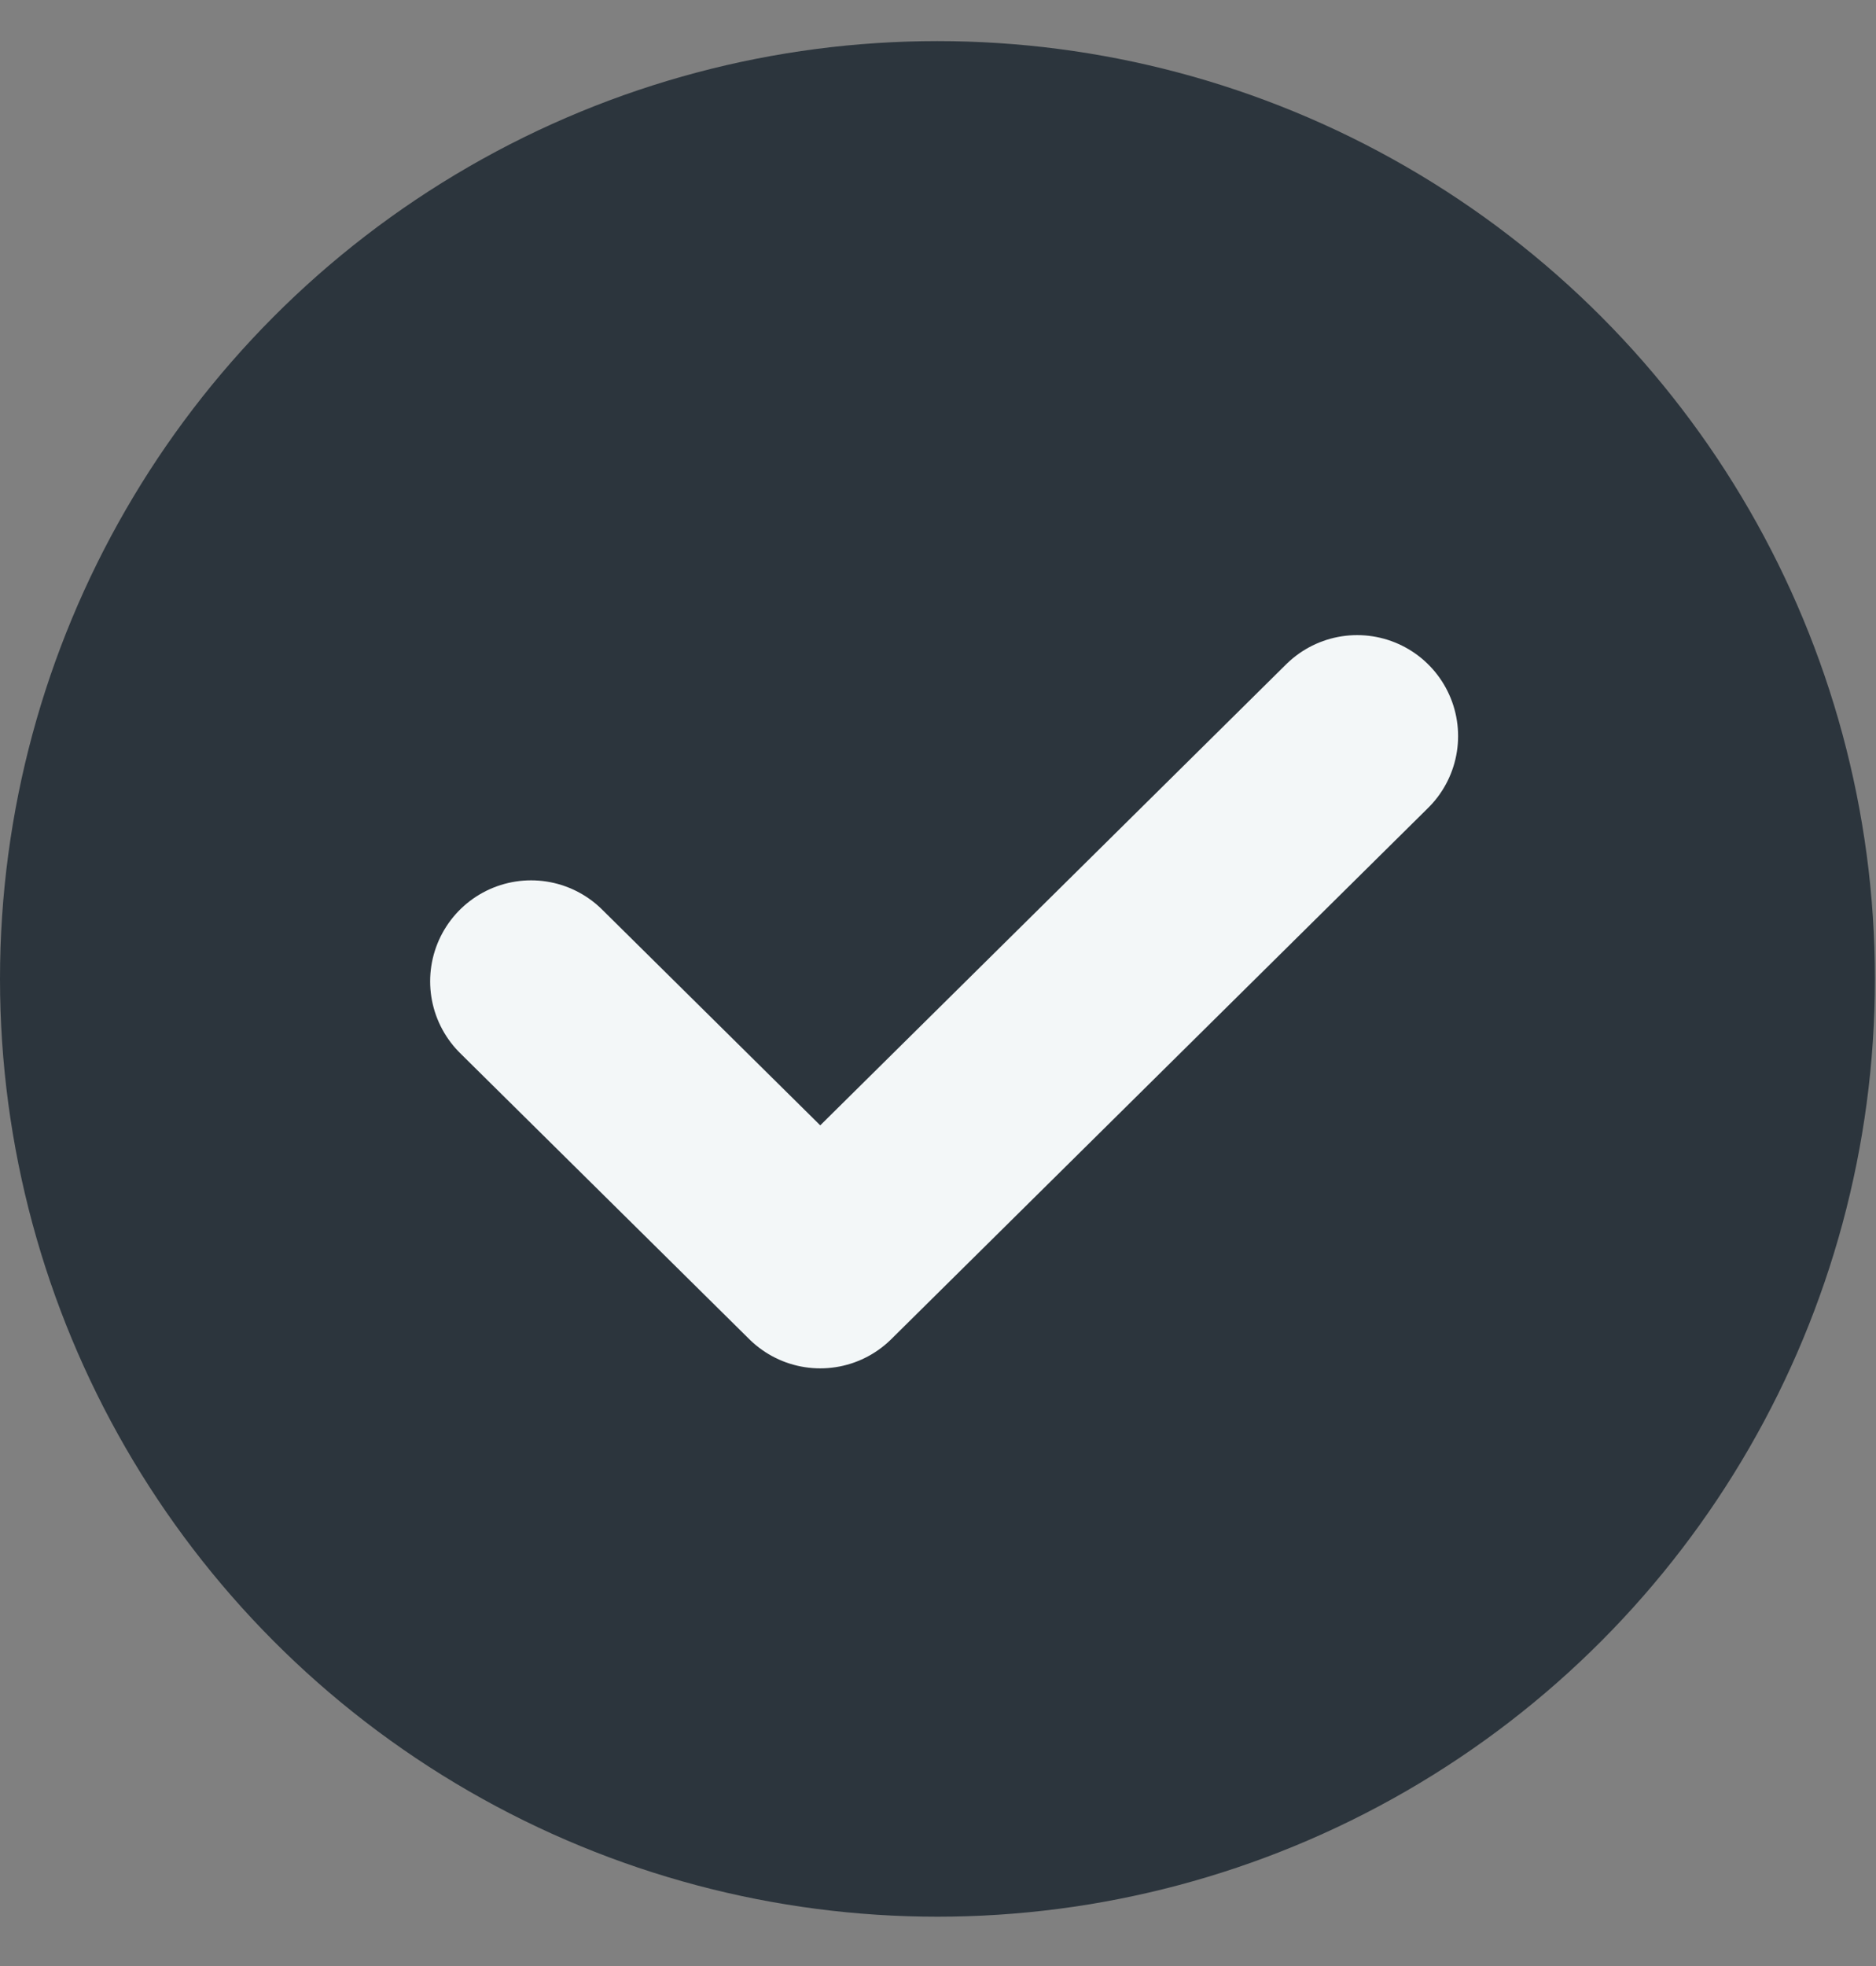
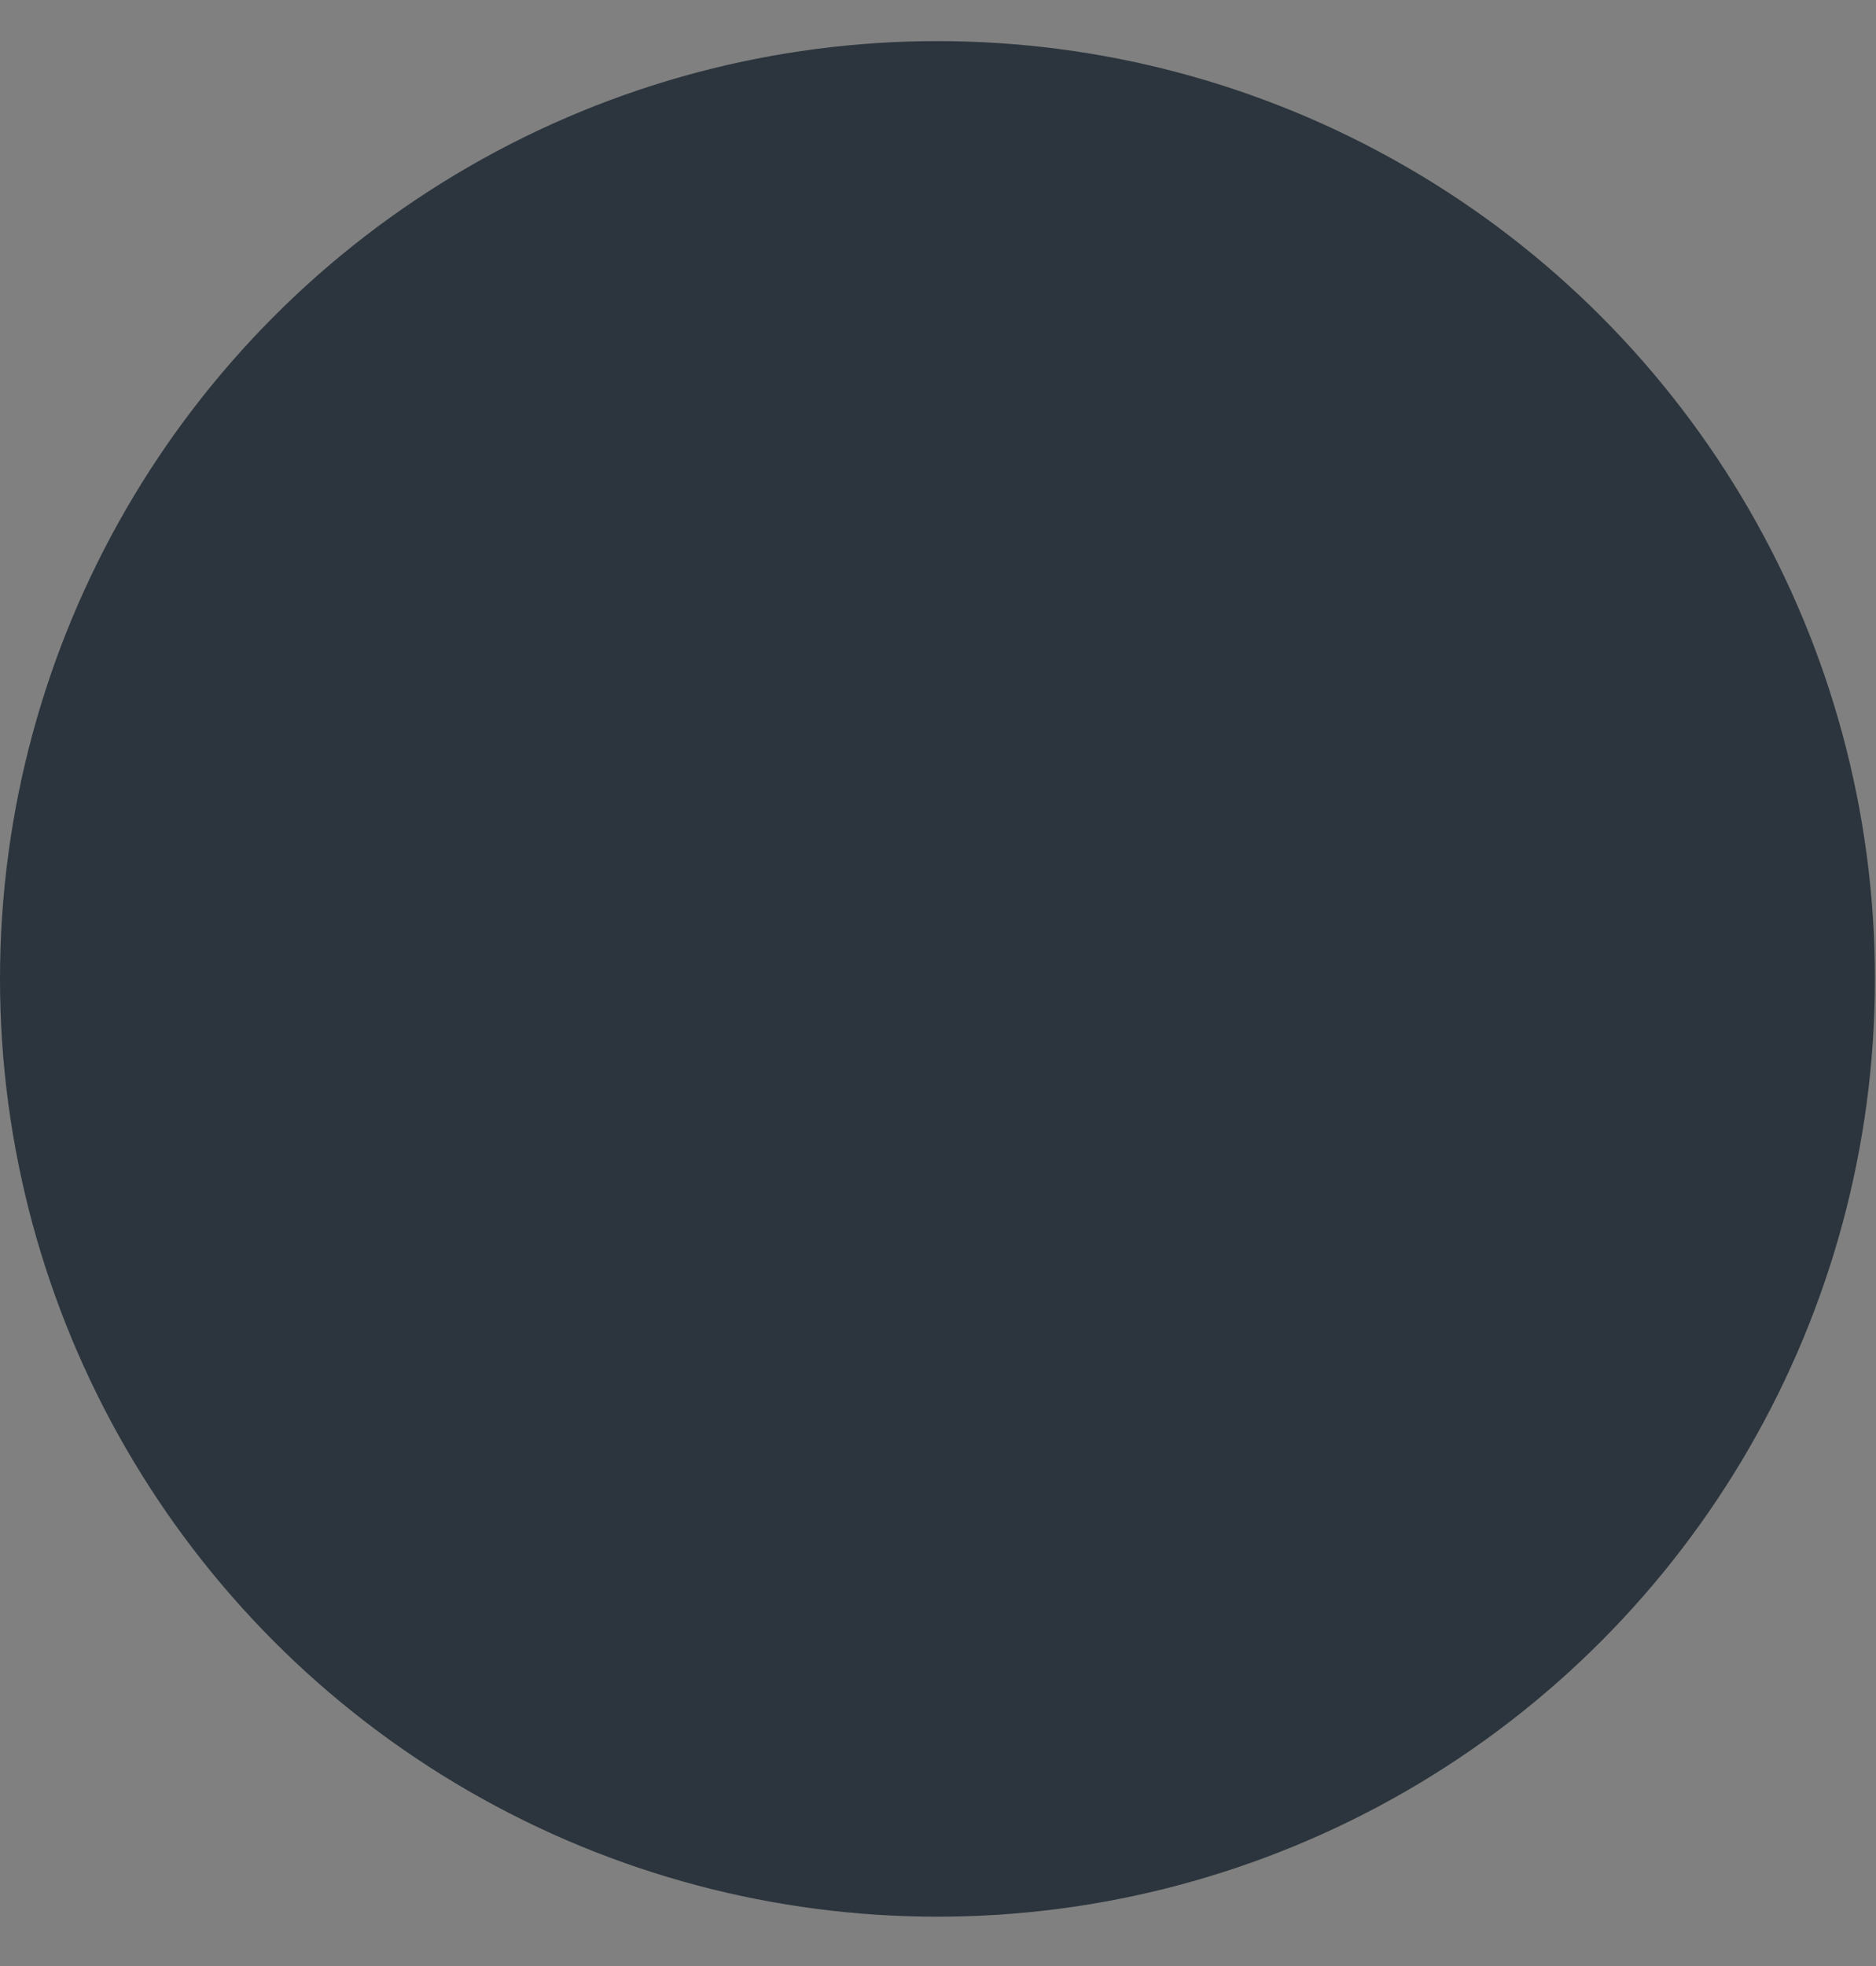
<svg xmlns="http://www.w3.org/2000/svg" width="21" height="22" viewBox="0 0 21 22" fill="none">
  <rect x="0" y="0" width="21" height="22" fill="#808080" stroke="none" />
  <circle cx="10.494" cy="10.954" r="10.494" fill="#2C353D" />
-   <path d="M5.945 10.981L9.182 14.182L15.192 8.237" stroke="#F3F7F8" stroke-width="2.26" stroke-linecap="round" stroke-linejoin="round" />
</svg>